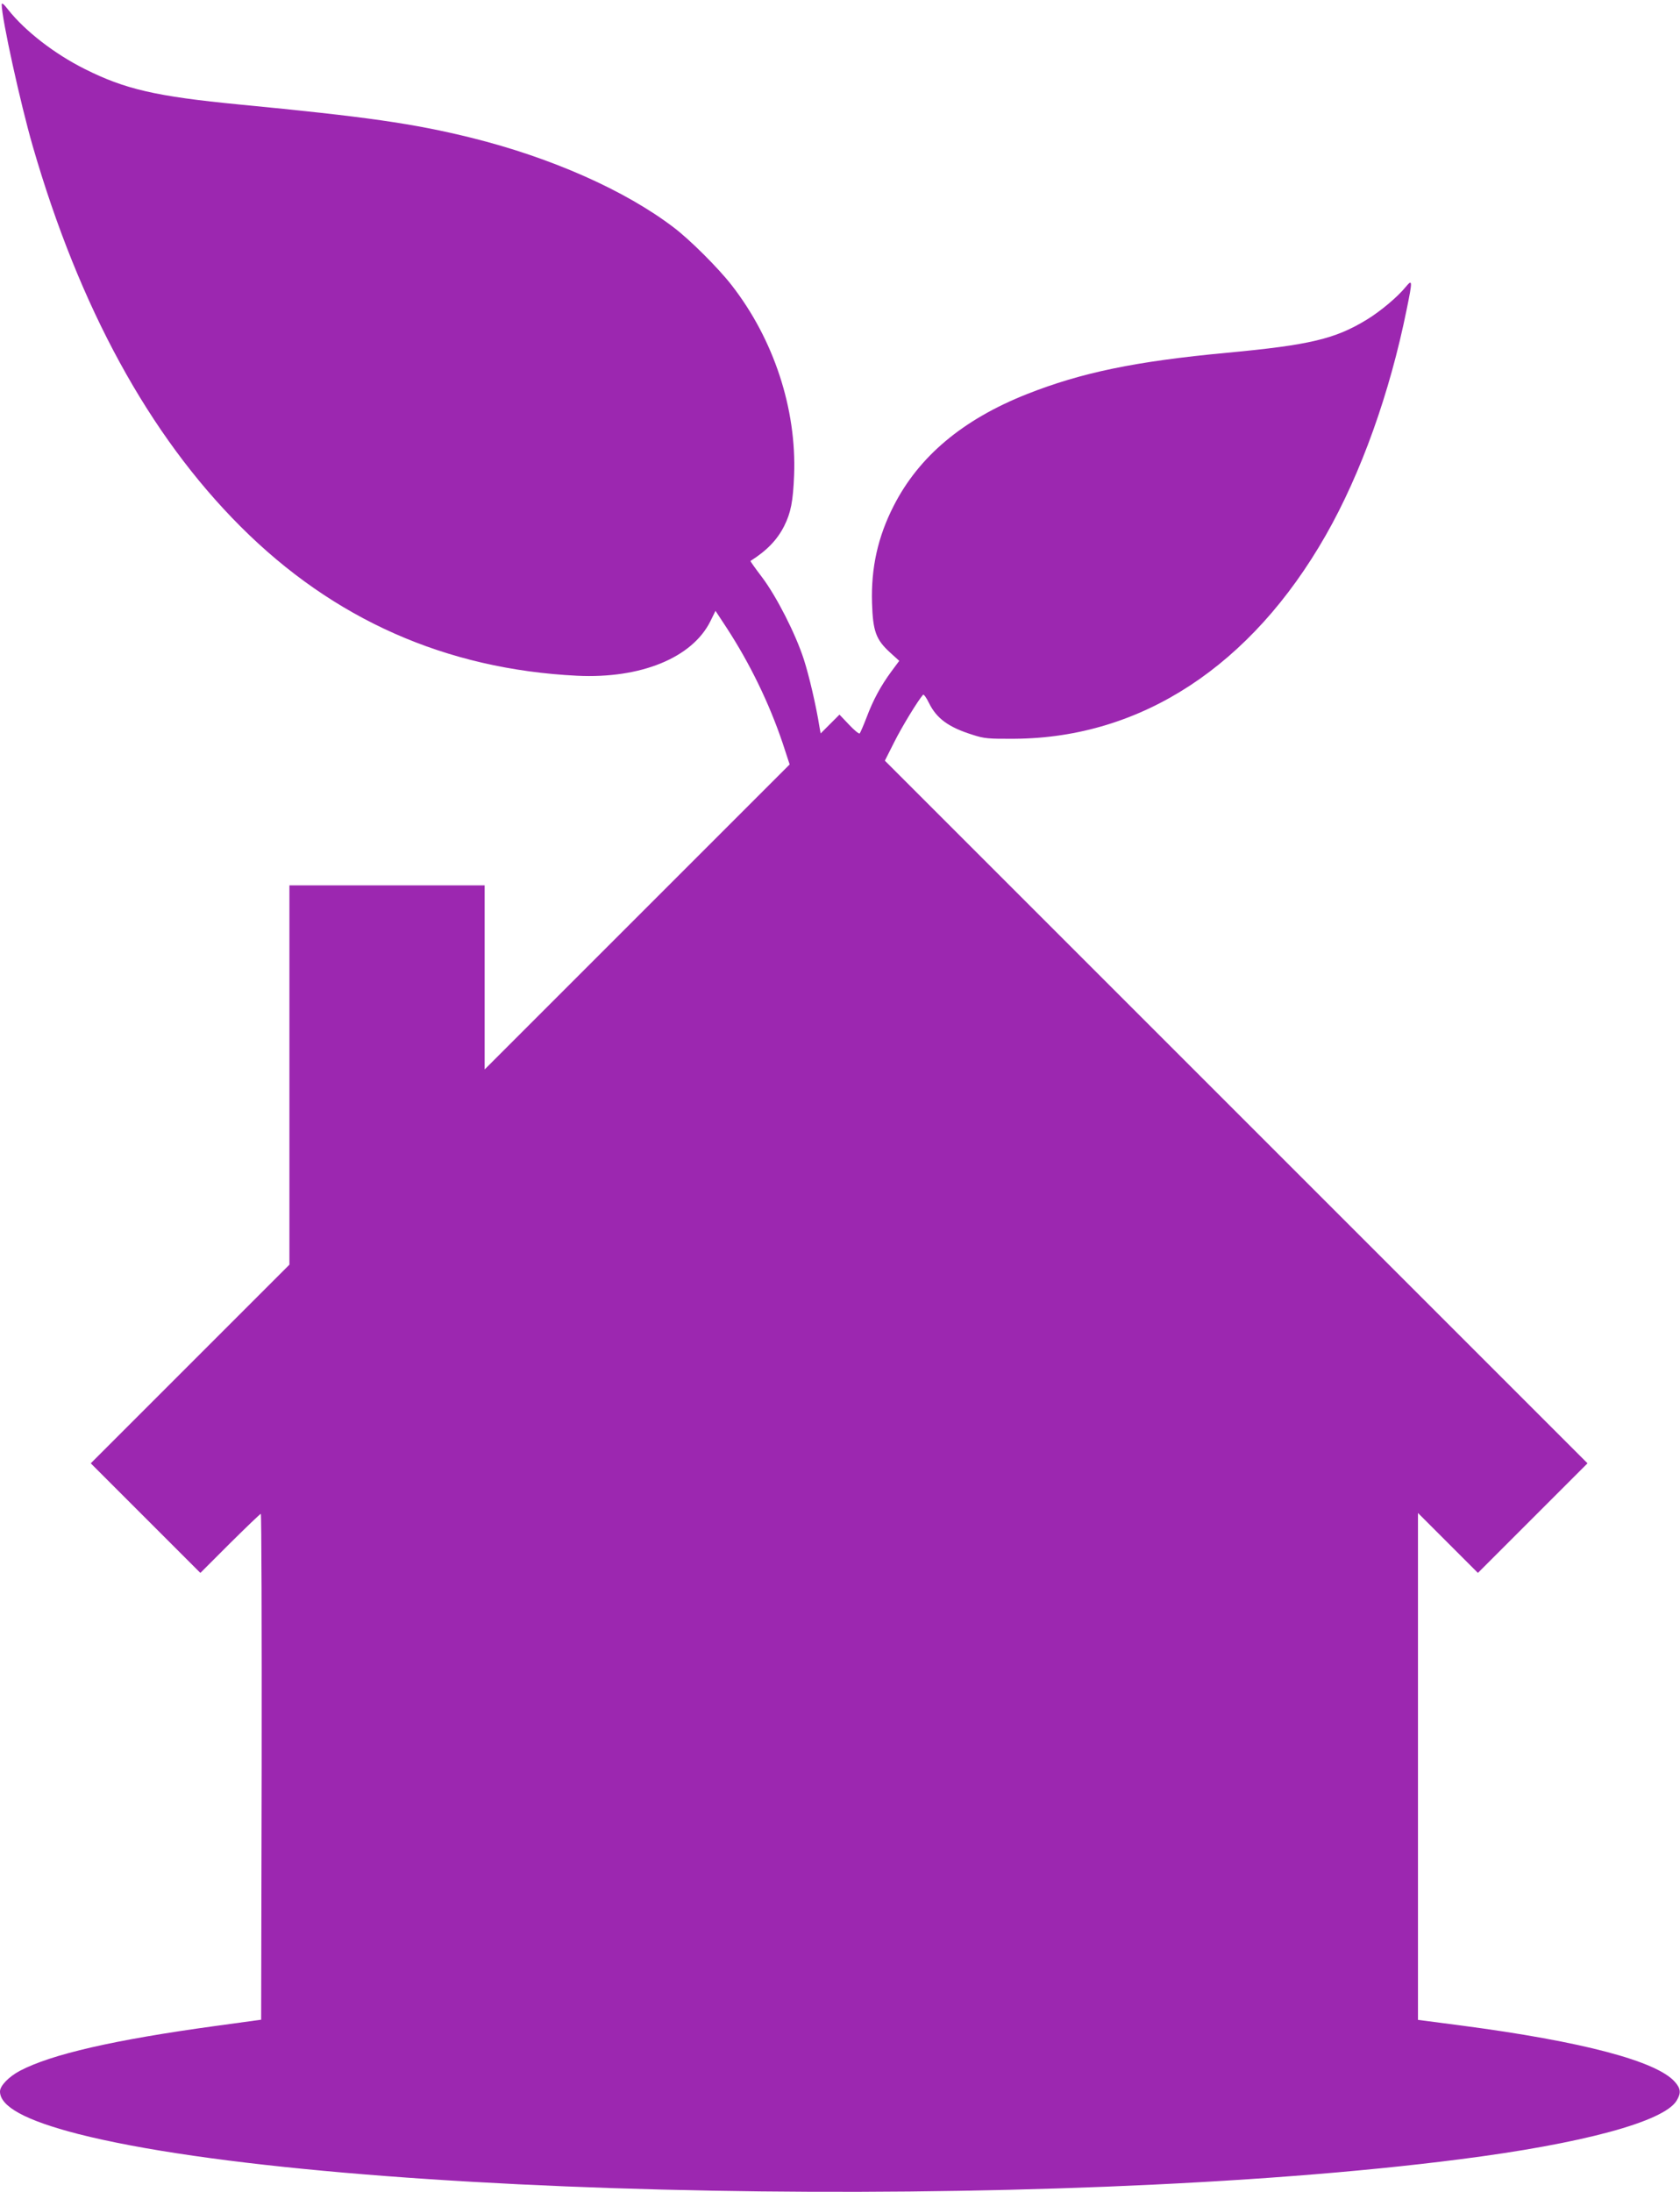
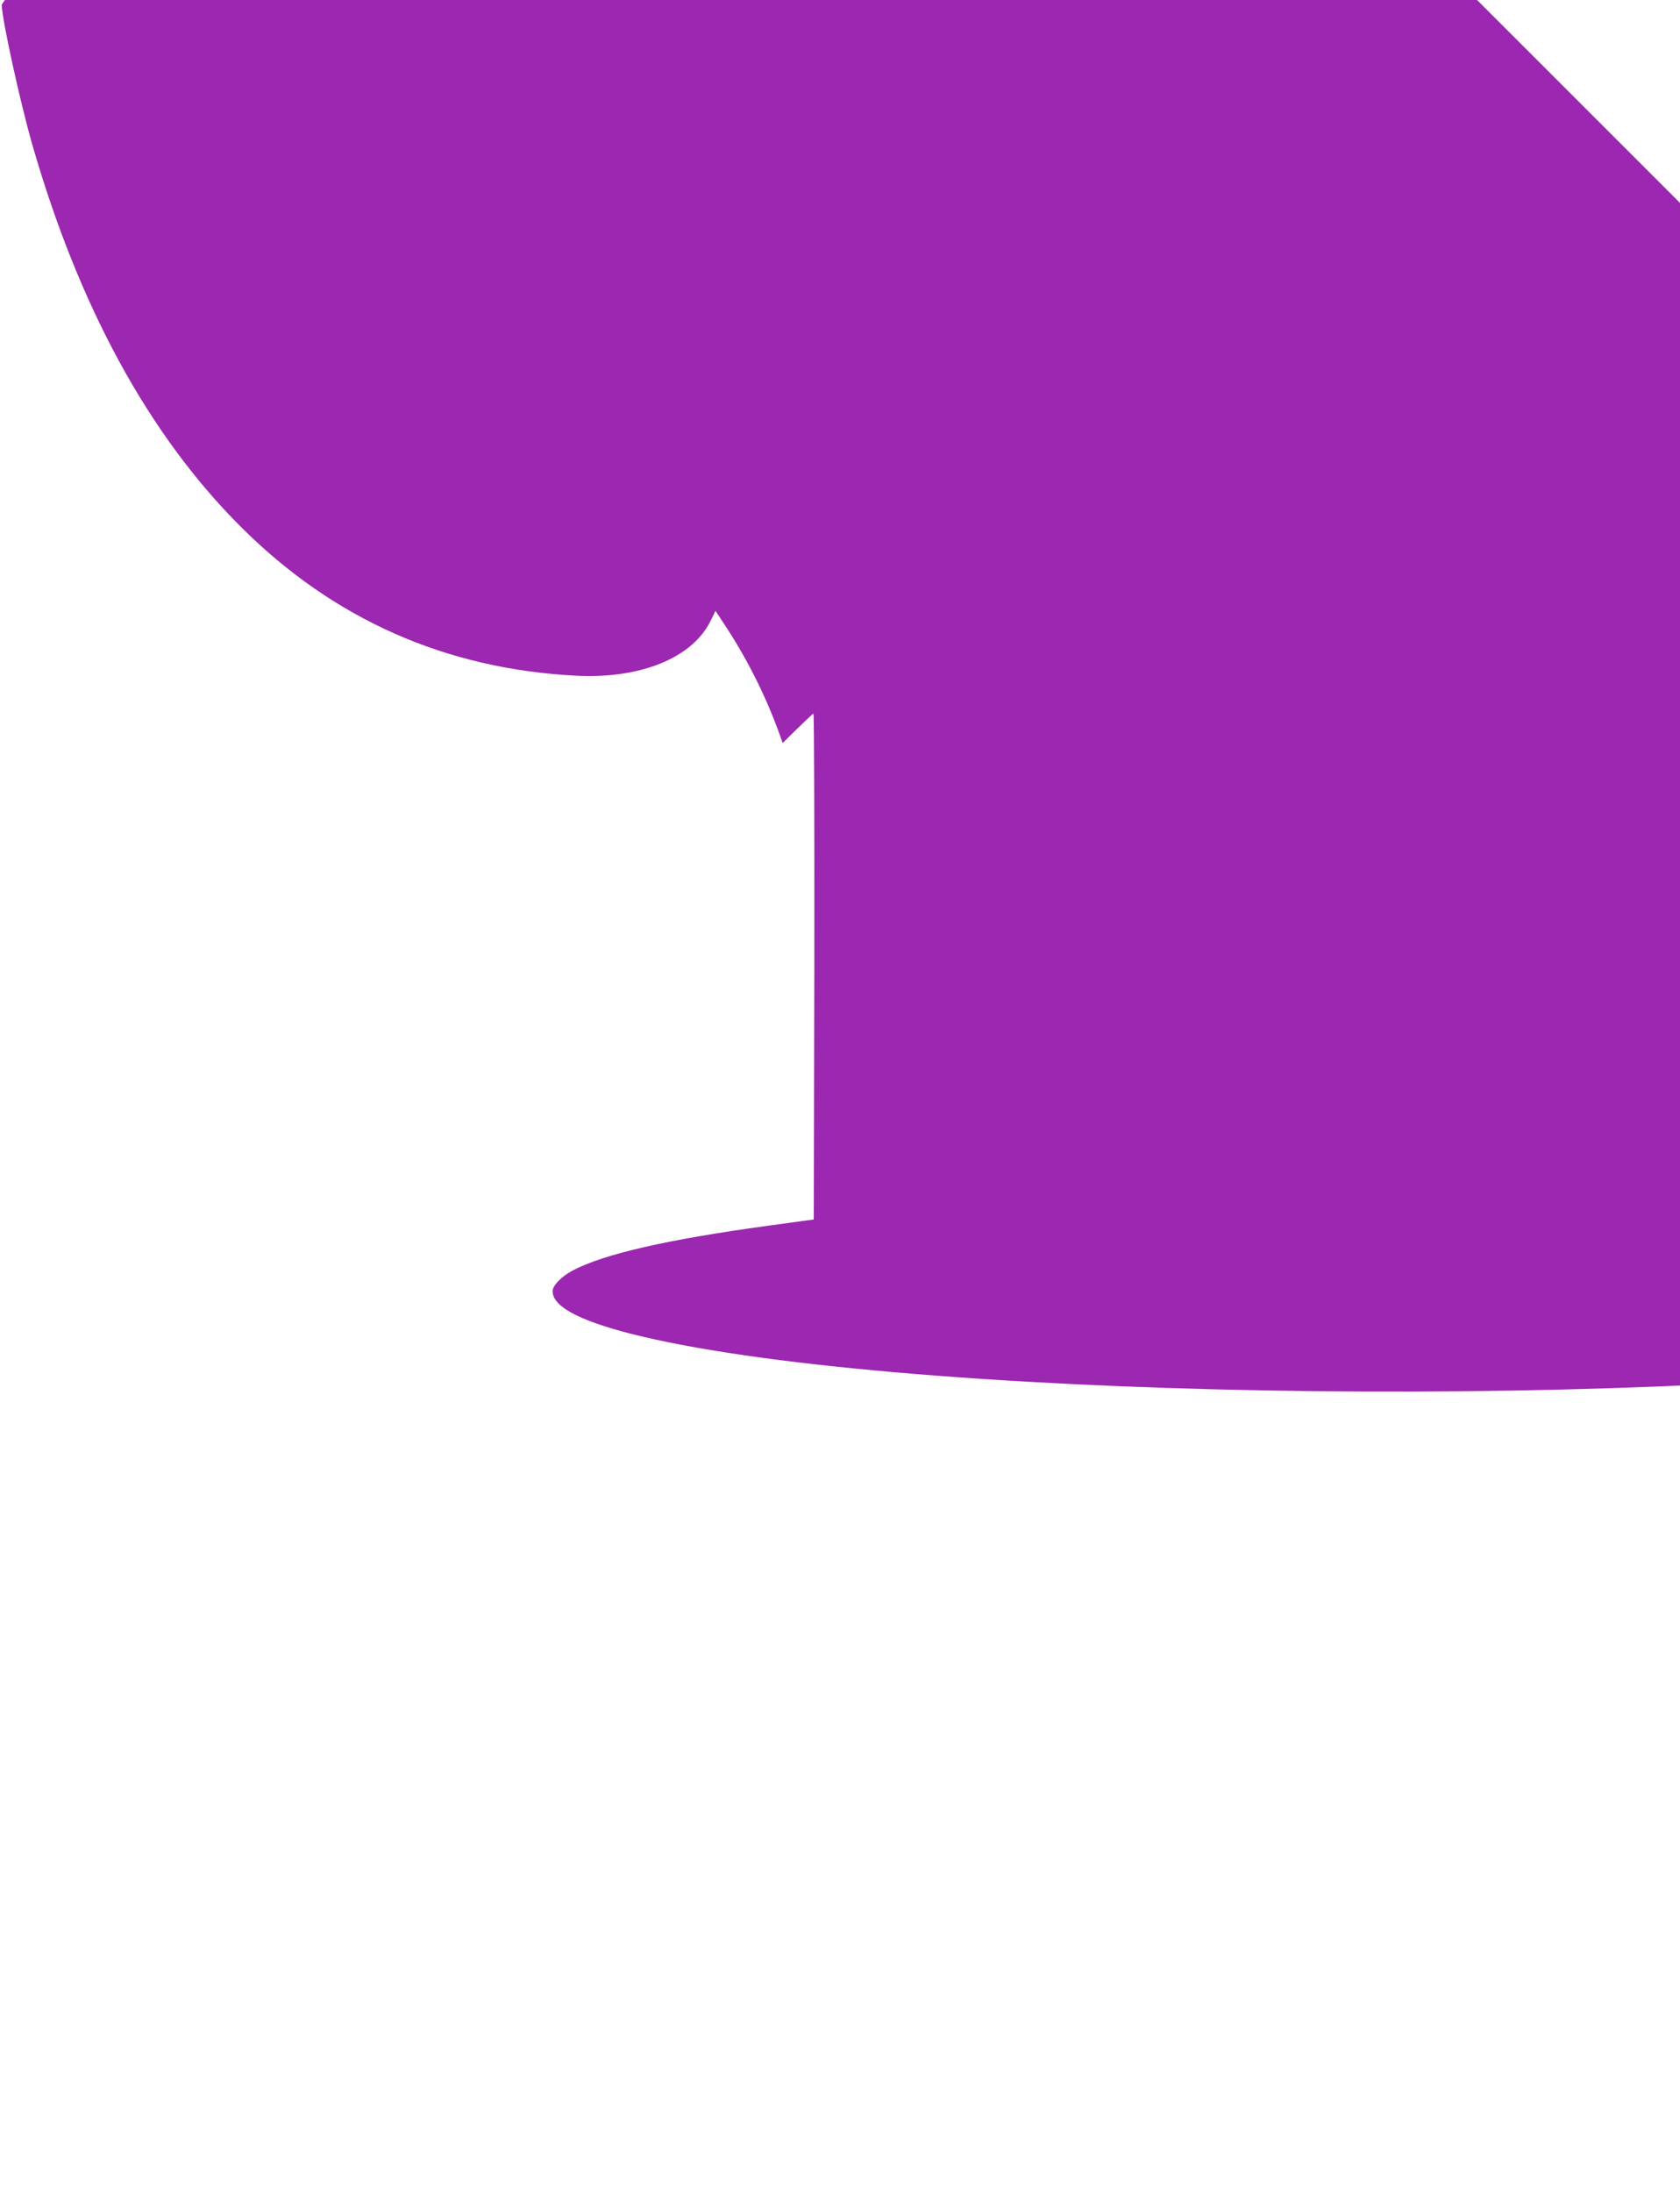
<svg xmlns="http://www.w3.org/2000/svg" version="1.0" width="981pt" height="1280pt" viewBox="0 0 981 1280" preserveAspectRatio="xMidYMid meet">
  <g transform="translate(0,1280) scale(0.1,-0.1)" fill="#9c27b0" stroke="none">
-     <path d="M10 12773 c0 -80 109 -577 181 -826 273 -944 679 -1687 1214 -2222 542 -542 1199 -833 1965 -871 372 -18 672 105 778 318 l30 61 65 -99 c135 -207 248 -439 327 -673 l41 -125 -890 -890 -891 -891 0 538 0 537 -570 0 -570 0 0 -1107 0 -1108 -580 -580 -580 -580 320 -320 320 -320 173 173 c95 94 176 172 180 172 4 0 6 -665 5 -1477 l-3 -1477 -270 -37 c-591 -81 -955 -165 -1138 -261 -66 -35 -117 -88 -117 -121 0 -88 149 -169 455 -248 1483 -378 5678 -456 8070 -148 715 91 1191 220 1265 342 27 44 25 71 -10 110 -106 121 -540 236 -1247 329 l-253 33 0 1480 0 1480 175 -175 175 -175 320 320 320 320 -2051 2051 -2052 2052 55 109 c45 90 138 242 168 276 4 4 19 -16 34 -47 45 -92 115 -143 256 -187 67 -22 92 -24 245 -23 740 5 1382 426 1817 1189 206 361 374 832 472 1318 35 171 34 179 -6 131 -49 -60 -149 -143 -226 -190 -186 -114 -336 -149 -817 -194 -536 -50 -852 -116 -1170 -242 -373 -148 -629 -363 -776 -651 -93 -181 -133 -363 -127 -567 5 -166 23 -215 105 -290 l54 -49 -46 -62 c-61 -83 -106 -165 -145 -269 -18 -47 -36 -88 -40 -93 -4 -4 -32 19 -62 51 l-56 59 -55 -55 -55 -55 -7 39 c-20 126 -61 300 -91 393 -48 149 -159 367 -244 480 -39 51 -69 94 -68 95 96 61 156 123 197 204 39 78 52 144 58 297 15 386 -118 793 -365 1110 -76 98 -242 264 -337 336 -284 217 -715 408 -1181 524 -340 84 -612 123 -1359 195 -484 47 -665 89 -900 207 -176 88 -348 221 -447 346 -27 35 -38 43 -38 30z" />
+     <path d="M10 12773 c0 -80 109 -577 181 -826 273 -944 679 -1687 1214 -2222 542 -542 1199 -833 1965 -871 372 -18 672 105 778 318 l30 61 65 -99 c135 -207 248 -439 327 -673 c95 94 176 172 180 172 4 0 6 -665 5 -1477 l-3 -1477 -270 -37 c-591 -81 -955 -165 -1138 -261 -66 -35 -117 -88 -117 -121 0 -88 149 -169 455 -248 1483 -378 5678 -456 8070 -148 715 91 1191 220 1265 342 27 44 25 71 -10 110 -106 121 -540 236 -1247 329 l-253 33 0 1480 0 1480 175 -175 175 -175 320 320 320 320 -2051 2051 -2052 2052 55 109 c45 90 138 242 168 276 4 4 19 -16 34 -47 45 -92 115 -143 256 -187 67 -22 92 -24 245 -23 740 5 1382 426 1817 1189 206 361 374 832 472 1318 35 171 34 179 -6 131 -49 -60 -149 -143 -226 -190 -186 -114 -336 -149 -817 -194 -536 -50 -852 -116 -1170 -242 -373 -148 -629 -363 -776 -651 -93 -181 -133 -363 -127 -567 5 -166 23 -215 105 -290 l54 -49 -46 -62 c-61 -83 -106 -165 -145 -269 -18 -47 -36 -88 -40 -93 -4 -4 -32 19 -62 51 l-56 59 -55 -55 -55 -55 -7 39 c-20 126 -61 300 -91 393 -48 149 -159 367 -244 480 -39 51 -69 94 -68 95 96 61 156 123 197 204 39 78 52 144 58 297 15 386 -118 793 -365 1110 -76 98 -242 264 -337 336 -284 217 -715 408 -1181 524 -340 84 -612 123 -1359 195 -484 47 -665 89 -900 207 -176 88 -348 221 -447 346 -27 35 -38 43 -38 30z" />
  </g>
</svg>